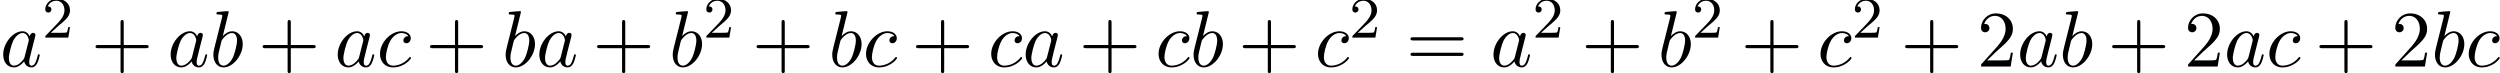
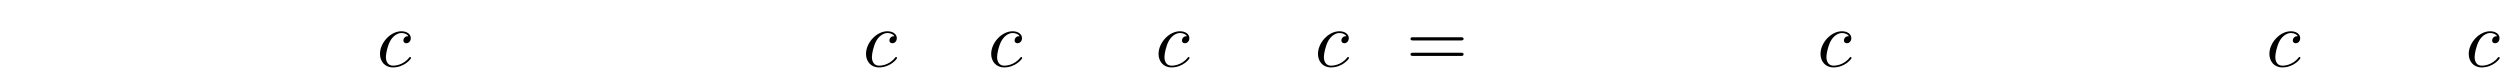
<svg xmlns="http://www.w3.org/2000/svg" xmlns:xlink="http://www.w3.org/1999/xlink" version="1.1" width="341.719pt" height="10.004pt" viewBox="70.735 59.647 341.719 10.004">
  <defs>
-     <path id="g2-43" d="M4.462-2.509H7.505C7.658-2.509 7.865-2.509 7.865-2.727S7.658-2.945 7.505-2.945H4.462V-6C4.462-6.153 4.462-6.36 4.244-6.36S4.025-6.153 4.025-6V-2.945H.971C.818-2.945 .611-2.945 .611-2.727S.818-2.509 .971-2.509H4.025V.545C4.025 .698 4.025 .905 4.244 .905S4.462 .698 4.462 .545V-2.509Z" />
-     <path id="g2-50" d="M1.385-.84L2.542-1.964C4.244-3.469 4.898-4.058 4.898-5.149C4.898-6.393 3.916-7.265 2.585-7.265C1.353-7.265 .545-6.262 .545-5.291C.545-4.68 1.091-4.68 1.124-4.68C1.309-4.68 1.691-4.811 1.691-5.258C1.691-5.542 1.495-5.825 1.113-5.825C1.025-5.825 1.004-5.825 .971-5.815C1.222-6.524 1.811-6.927 2.444-6.927C3.436-6.927 3.905-6.044 3.905-5.149C3.905-4.276 3.36-3.415 2.76-2.738L.665-.404C.545-.284 .545-.262 .545 0H4.593L4.898-1.898H4.625C4.571-1.571 4.495-1.091 4.385-.927C4.309-.84 3.589-.84 3.349-.84H1.385Z" />
    <path id="g2-61" d="M7.495-3.567C7.658-3.567 7.865-3.567 7.865-3.785S7.658-4.004 7.505-4.004H.971C.818-4.004 .611-4.004 .611-3.785S.818-3.567 .982-3.567H7.495ZM7.505-1.451C7.658-1.451 7.865-1.451 7.865-1.669S7.658-1.887 7.495-1.887H.982C.818-1.887 .611-1.887 .611-1.669S.818-1.451 .971-1.451H7.505Z" />
-     <path id="g0-97" d="M4.069-4.124C3.873-4.527 3.556-4.822 3.065-4.822C1.789-4.822 .436-3.218 .436-1.625C.436-.6 1.036 .12 1.887 .12C2.105 .12 2.651 .076 3.305-.698C3.393-.24 3.775 .12 4.298 .12C4.68 .12 4.931-.131 5.105-.48C5.291-.873 5.433-1.538 5.433-1.56C5.433-1.669 5.335-1.669 5.302-1.669C5.193-1.669 5.182-1.625 5.149-1.473C4.964-.764 4.767-.12 4.32-.12C4.025-.12 3.993-.404 3.993-.622C3.993-.862 4.015-.949 4.135-1.429C4.255-1.887 4.276-1.996 4.375-2.411L4.767-3.938C4.844-4.244 4.844-4.265 4.844-4.309C4.844-4.495 4.713-4.604 4.527-4.604C4.265-4.604 4.102-4.364 4.069-4.124ZM3.36-1.298C3.305-1.102 3.305-1.08 3.142-.895C2.662-.295 2.215-.12 1.909-.12C1.364-.12 1.211-.72 1.211-1.145C1.211-1.691 1.56-3.033 1.811-3.535C2.149-4.178 2.64-4.582 3.076-4.582C3.785-4.582 3.938-3.687 3.938-3.622S3.916-3.491 3.905-3.436L3.36-1.298Z" />
-     <path id="g0-98" d="M2.607-7.451C2.607-7.462 2.607-7.571 2.465-7.571C2.215-7.571 1.418-7.484 1.135-7.462C1.047-7.451 .927-7.44 .927-7.244C.927-7.113 1.025-7.113 1.189-7.113C1.713-7.113 1.735-7.036 1.735-6.927C1.735-6.851 1.636-6.48 1.582-6.251L.687-2.695C.556-2.149 .513-1.975 .513-1.593C.513-.556 1.091 .12 1.898 .12C3.185 .12 4.527-1.505 4.527-3.076C4.527-4.069 3.949-4.822 3.076-4.822C2.575-4.822 2.127-4.505 1.8-4.167L2.607-7.451ZM1.582-3.327C1.647-3.567 1.647-3.589 1.745-3.709C2.28-4.418 2.771-4.582 3.055-4.582C3.447-4.582 3.742-4.255 3.742-3.556C3.742-2.913 3.382-1.658 3.185-1.244C2.825-.513 2.324-.12 1.898-.12C1.527-.12 1.167-.415 1.167-1.222C1.167-1.429 1.167-1.636 1.342-2.324L1.582-3.327Z" />
    <path id="g0-99" d="M4.32-4.145C4.145-4.145 3.993-4.145 3.84-3.993C3.665-3.829 3.644-3.644 3.644-3.567C3.644-3.305 3.84-3.185 4.047-3.185C4.364-3.185 4.658-3.447 4.658-3.884C4.658-4.418 4.145-4.822 3.371-4.822C1.898-4.822 .447-3.262 .447-1.724C.447-.742 1.08 .12 2.215 .12C3.775 .12 4.691-1.036 4.691-1.167C4.691-1.233 4.625-1.309 4.56-1.309C4.505-1.309 4.484-1.287 4.418-1.2C3.556-.12 2.367-.12 2.236-.12C1.549-.12 1.255-.655 1.255-1.309C1.255-1.756 1.473-2.815 1.844-3.491C2.182-4.113 2.782-4.582 3.382-4.582C3.753-4.582 4.167-4.44 4.32-4.145Z" />
-     <path id="g1-50" d="M2.248-1.626C2.375-1.745 2.71-2.008 2.837-2.12C3.332-2.574 3.802-3.013 3.802-3.738C3.802-4.686 3.005-5.3 2.008-5.3C1.052-5.3 .422-4.575 .422-3.866C.422-3.475 .733-3.419 .845-3.419C1.012-3.419 1.259-3.539 1.259-3.842C1.259-4.256 .861-4.256 .765-4.256C.996-4.838 1.53-5.037 1.921-5.037C2.662-5.037 3.045-4.407 3.045-3.738C3.045-2.909 2.463-2.303 1.522-1.339L.518-.303C.422-.215 .422-.199 .422 0H3.571L3.802-1.427H3.555C3.531-1.267 3.467-.869 3.371-.717C3.324-.654 2.718-.654 2.59-.654H1.172L2.248-1.626Z" />
  </defs>
  <g id="page1">
    <use x="70.735" y="68.742" xlink:href="#g0-97" />
    <use x="76.501" y="64.783" xlink:href="#g1-50" />
    <use x="83.186" y="68.742" xlink:href="#g2-43" />
    <use x="93.623" y="68.742" xlink:href="#g0-97" />
    <use x="99.389" y="68.742" xlink:href="#g0-98" />
    <use x="106.023" y="68.742" xlink:href="#g2-43" />
    <use x="116.461" y="68.742" xlink:href="#g0-97" />
    <use x="122.227" y="68.742" xlink:href="#g0-99" />
    <use x="128.9" y="68.742" xlink:href="#g2-43" />
    <use x="139.337" y="68.742" xlink:href="#g0-98" />
    <use x="144.019" y="68.742" xlink:href="#g0-97" />
    <use x="151.738" y="68.742" xlink:href="#g2-43" />
    <use x="162.175" y="68.742" xlink:href="#g0-98" />
    <use x="166.857" y="64.783" xlink:href="#g1-50" />
    <use x="173.541" y="68.742" xlink:href="#g2-43" />
    <use x="183.978" y="68.742" xlink:href="#g0-98" />
    <use x="188.66" y="68.742" xlink:href="#g0-99" />
    <use x="195.333" y="68.742" xlink:href="#g2-43" />
    <use x="205.771" y="68.742" xlink:href="#g0-99" />
    <use x="210.492" y="68.742" xlink:href="#g0-97" />
    <use x="218.21" y="68.742" xlink:href="#g2-43" />
    <use x="228.647" y="68.742" xlink:href="#g0-99" />
    <use x="233.368" y="68.742" xlink:href="#g0-98" />
    <use x="240.002" y="68.742" xlink:href="#g2-43" />
    <use x="250.44" y="68.742" xlink:href="#g0-99" />
    <use x="255.161" y="64.783" xlink:href="#g1-50" />
    <use x="262.923" y="68.742" xlink:href="#g2-61" />
    <use x="274.438" y="68.742" xlink:href="#g0-97" />
    <use x="280.205" y="64.783" xlink:href="#g1-50" />
    <use x="286.889" y="68.742" xlink:href="#g2-43" />
    <use x="297.326" y="68.742" xlink:href="#g0-98" />
    <use x="302.008" y="64.783" xlink:href="#g1-50" />
    <use x="308.693" y="68.742" xlink:href="#g2-43" />
    <use x="319.13" y="68.742" xlink:href="#g0-99" />
    <use x="323.851" y="64.783" xlink:href="#g1-50" />
    <use x="330.535" y="68.742" xlink:href="#g2-43" />
    <use x="340.973" y="68.742" xlink:href="#g2-50" />
    <use x="346.427" y="68.742" xlink:href="#g0-97" />
    <use x="352.194" y="68.742" xlink:href="#g0-98" />
    <use x="358.828" y="68.742" xlink:href="#g2-43" />
    <use x="369.265" y="68.742" xlink:href="#g2-50" />
    <use x="374.719" y="68.742" xlink:href="#g0-97" />
    <use x="380.486" y="68.742" xlink:href="#g0-99" />
    <use x="387.159" y="68.742" xlink:href="#g2-43" />
    <use x="397.596" y="68.742" xlink:href="#g2-50" />
    <use x="403.051" y="68.742" xlink:href="#g0-98" />
    <use x="407.732" y="68.742" xlink:href="#g0-99" />
  </g>
</svg>